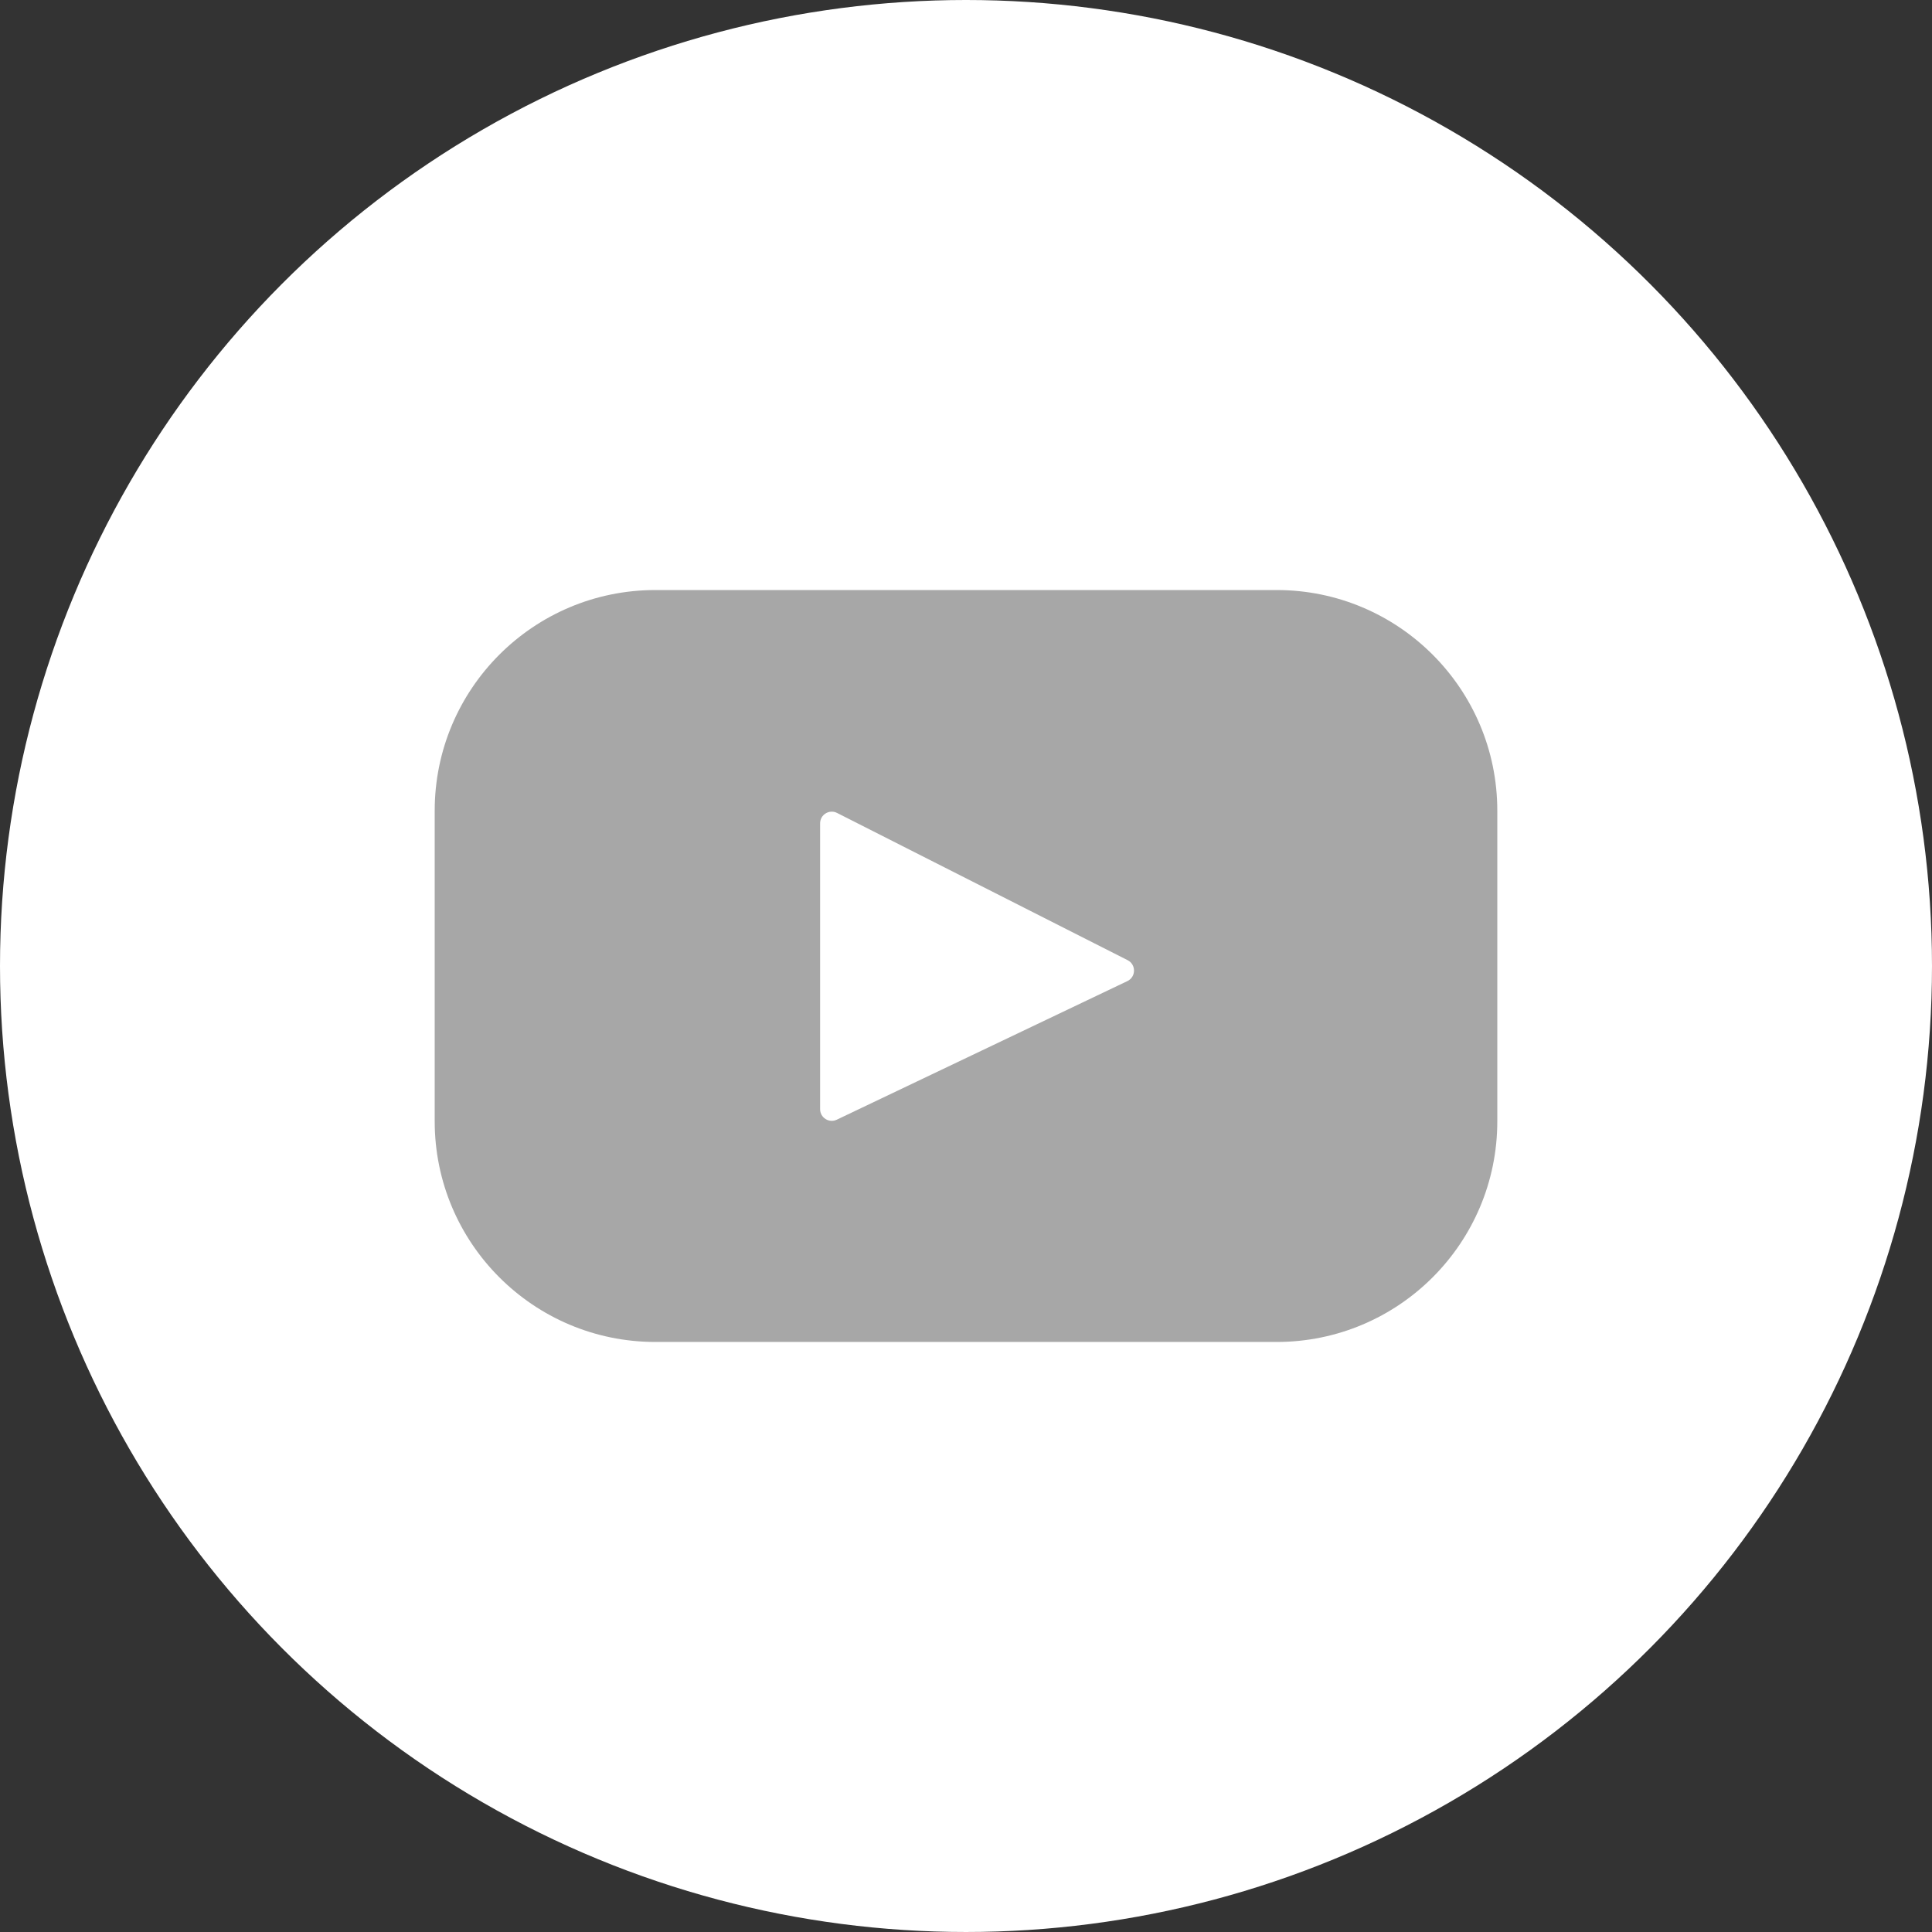
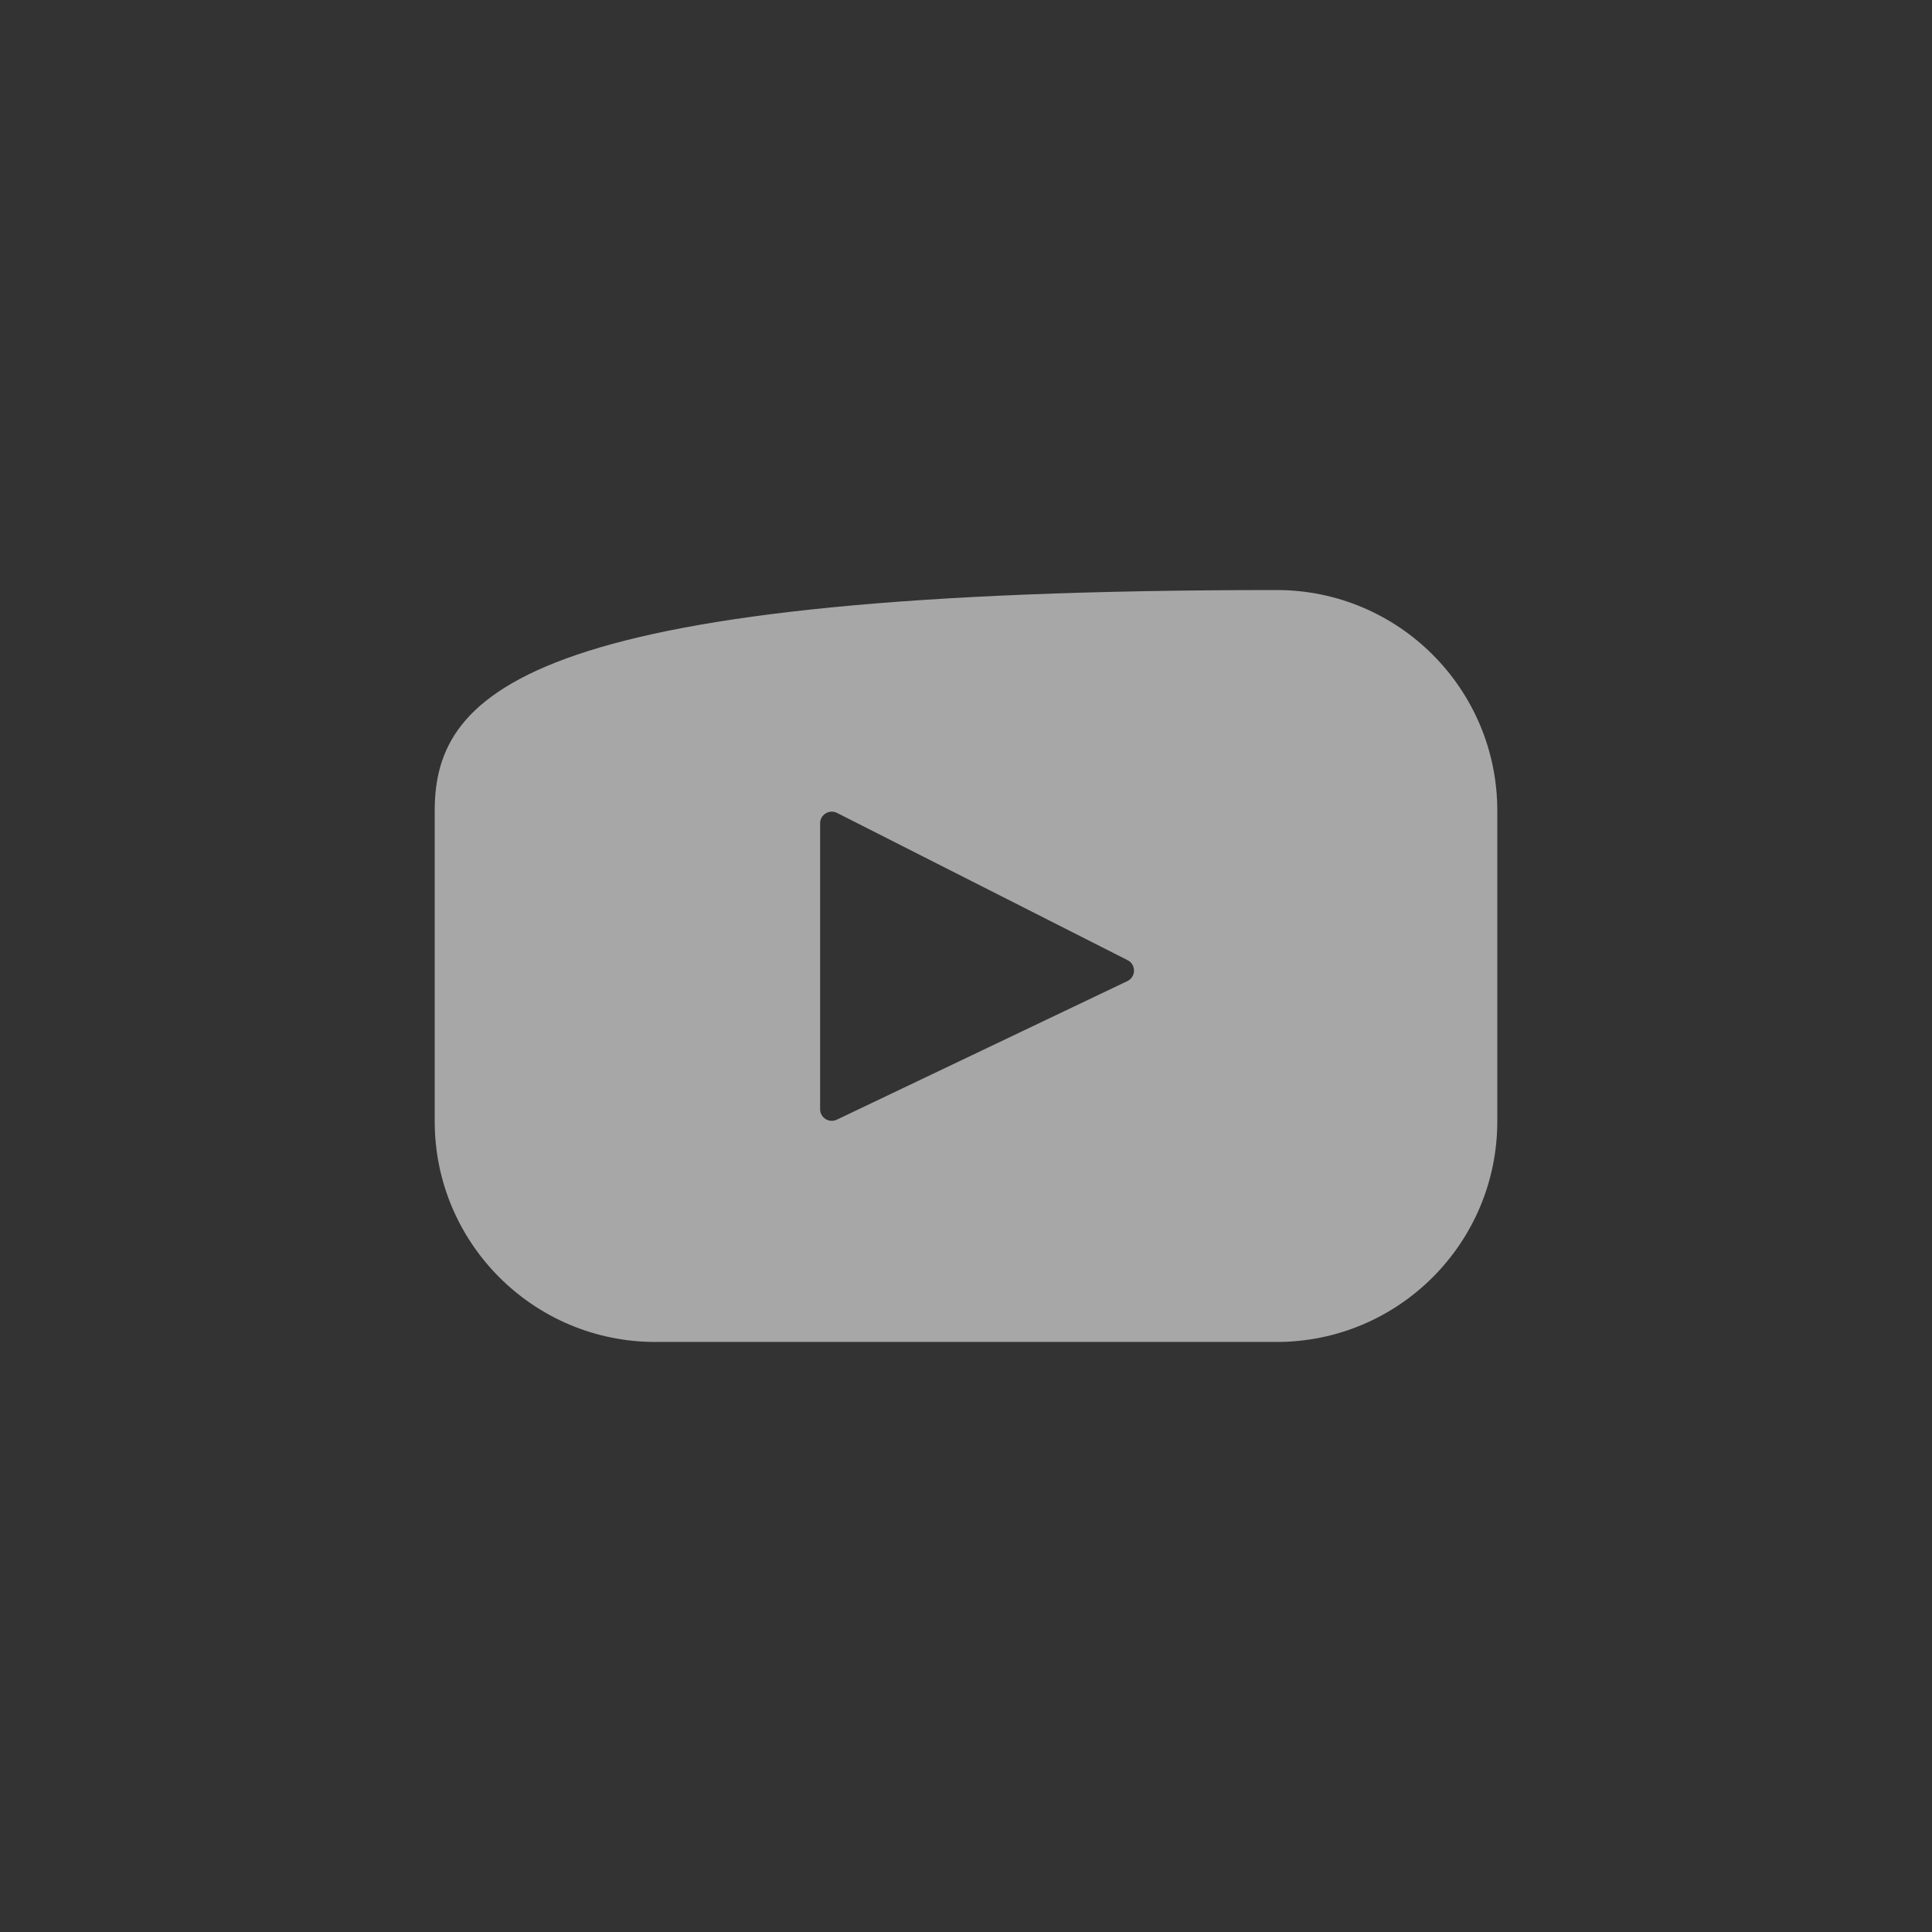
<svg xmlns="http://www.w3.org/2000/svg" version="1.1" width="512" height="512" x="0" y="0" viewBox="0 0 461.001 461.001" style="enable-background:new 0 0 512 512" xml:space="preserve" class="">
  <rect x="0" y="0" width="461.001" height="461.001" fill="#333333" stroke="none" />
-   <circle r="230.5" cx="230.5" cy="230.5" fill="#ffffff" shape="circle" />
  <g transform="matrix(0.55,0,0,0.55,103.725,103.725)">
-     <path d="M365.257 67.393H95.744C42.866 67.393 0 110.259 0 163.137v134.728c0 52.878 42.866 95.744 95.744 95.744h269.513c52.878 0 95.744-42.866 95.744-95.744V163.137c0-52.878-42.866-95.744-95.744-95.744zm-64.751 169.663-126.06 60.123c-3.359 1.602-7.239-.847-7.239-4.568V168.607c0-3.774 3.982-6.22 7.348-4.514l126.06 63.881c3.748 1.899 3.683 7.274-.109 9.082z" style="" fill="#a7a7a7" data-original="#f61c0d" opacity="1" class="" />
+     <path d="M365.257 67.393C42.866 67.393 0 110.259 0 163.137v134.728c0 52.878 42.866 95.744 95.744 95.744h269.513c52.878 0 95.744-42.866 95.744-95.744V163.137c0-52.878-42.866-95.744-95.744-95.744zm-64.751 169.663-126.06 60.123c-3.359 1.602-7.239-.847-7.239-4.568V168.607c0-3.774 3.982-6.22 7.348-4.514l126.06 63.881c3.748 1.899 3.683 7.274-.109 9.082z" style="" fill="#a7a7a7" data-original="#f61c0d" opacity="1" class="" />
  </g>
</svg>